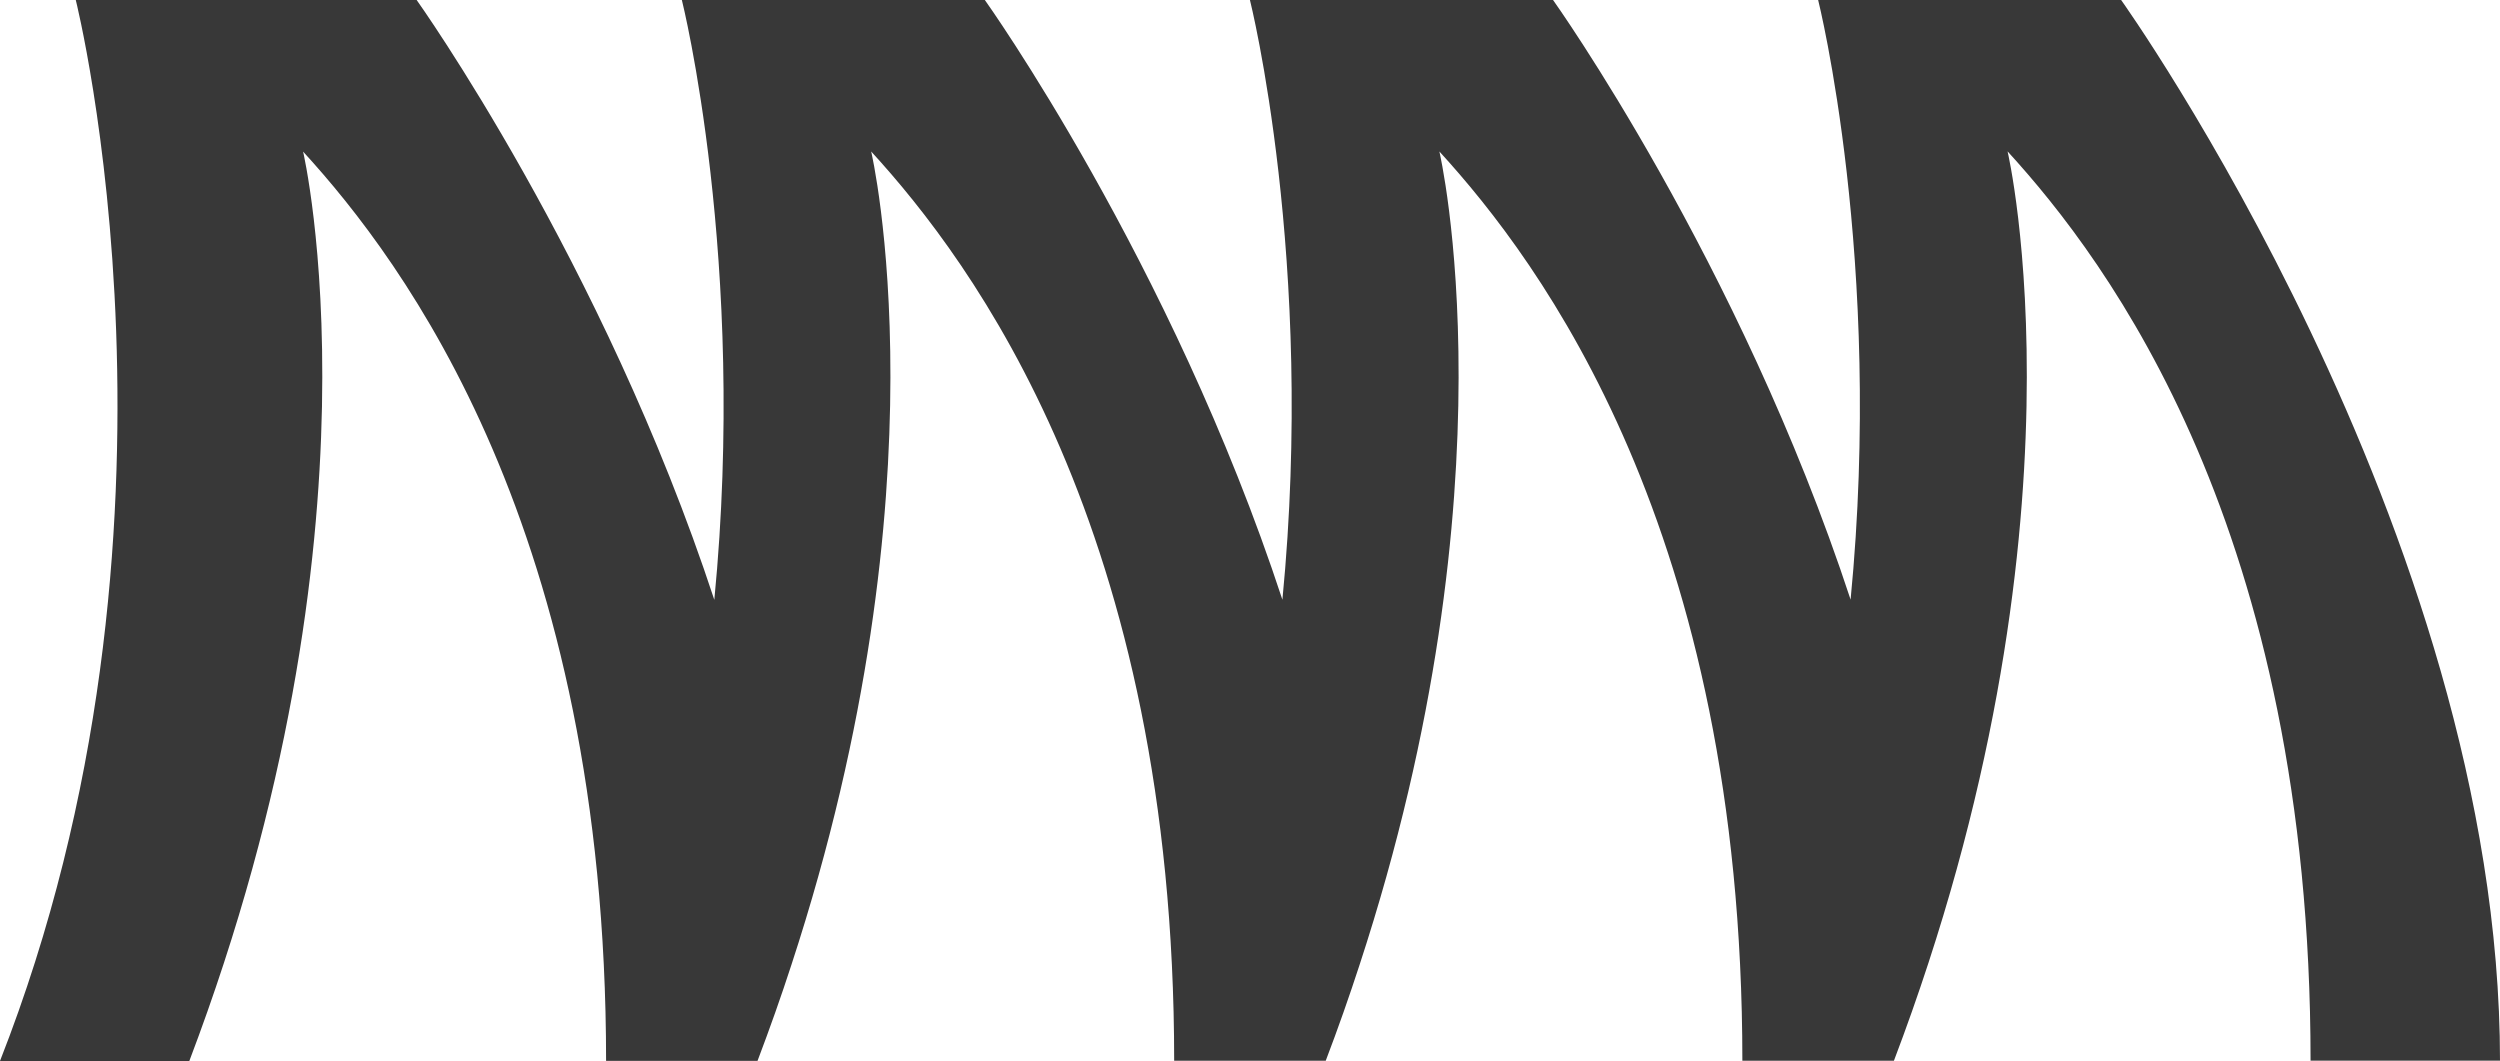
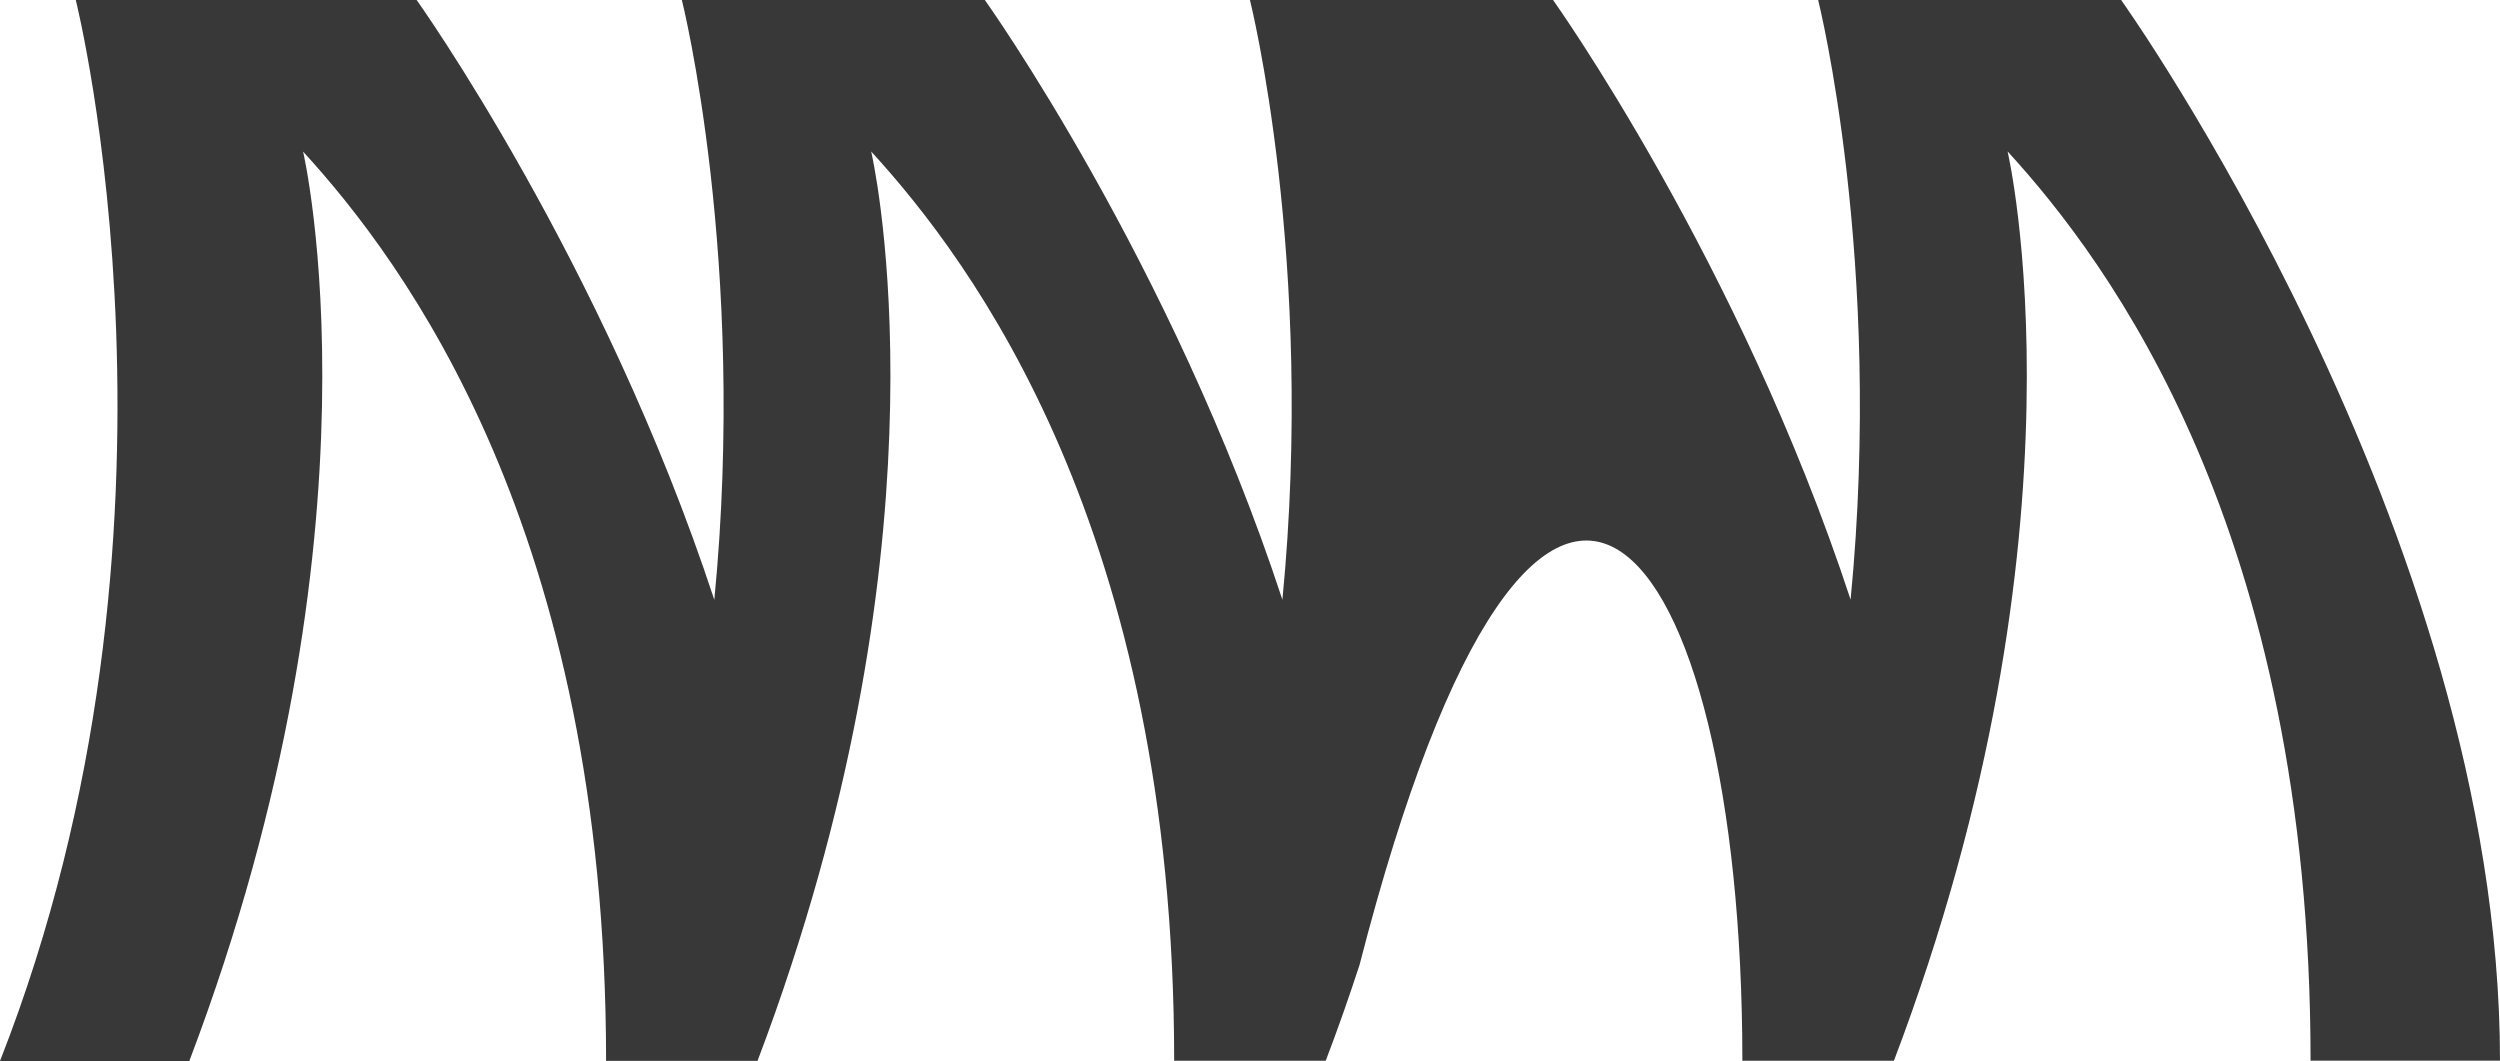
<svg xmlns="http://www.w3.org/2000/svg" width="205" height="87" viewBox="0 0 205 87" fill="none">
-   <path d="M205 87C205 43.5 173.933 0 173.933 0H149.088C149.088 0 154.456 21.364 151.749 49.17C142.62 21.391 127.349 0 127.349 0H102.495C102.495 0 107.864 21.364 105.157 49.179C96.037 21.391 80.757 0 80.757 0H55.912C55.912 0 61.281 21.364 58.574 49.188C49.444 21.4 34.165 0 34.165 0H6.213C6.213 0 17.114 43.391 0 87H15.525C32.094 43.327 24.854 12.431 24.854 12.431C33.13 21.482 49.699 43.509 49.699 86.991H62.117C63.134 84.31 64.061 81.684 64.897 79.112C77.823 39.647 71.437 12.422 71.437 12.422C79.713 21.473 96.282 43.5 96.282 86.982H108.709C109.726 84.319 110.644 81.693 111.48 79.131C124.415 39.656 118.029 12.422 118.029 12.422C126.305 21.473 142.874 43.5 142.874 86.982H152.985H155.301C171.87 43.318 164.621 12.413 164.621 12.413C172.897 21.464 189.466 43.482 189.466 86.973H205V87Z" fill="#383838" />
+   <path d="M205 87C205 43.5 173.933 0 173.933 0H149.088C149.088 0 154.456 21.364 151.749 49.17C142.62 21.391 127.349 0 127.349 0H102.495C102.495 0 107.864 21.364 105.157 49.179C96.037 21.391 80.757 0 80.757 0H55.912C55.912 0 61.281 21.364 58.574 49.188C49.444 21.4 34.165 0 34.165 0H6.213C6.213 0 17.114 43.391 0 87H15.525C32.094 43.327 24.854 12.431 24.854 12.431C33.13 21.482 49.699 43.509 49.699 86.991H62.117C63.134 84.31 64.061 81.684 64.897 79.112C77.823 39.647 71.437 12.422 71.437 12.422C79.713 21.473 96.282 43.5 96.282 86.982H108.709C109.726 84.319 110.644 81.693 111.48 79.131C126.305 21.473 142.874 43.5 142.874 86.982H152.985H155.301C171.87 43.318 164.621 12.413 164.621 12.413C172.897 21.464 189.466 43.482 189.466 86.973H205V87Z" fill="#383838" />
</svg>